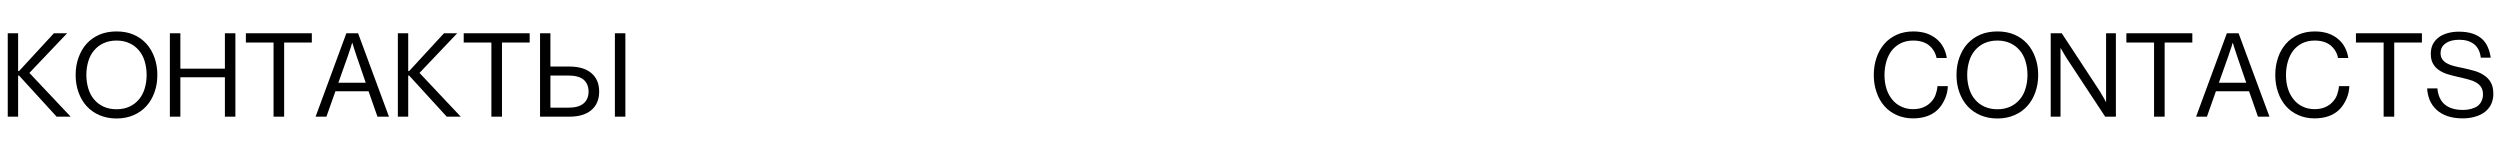
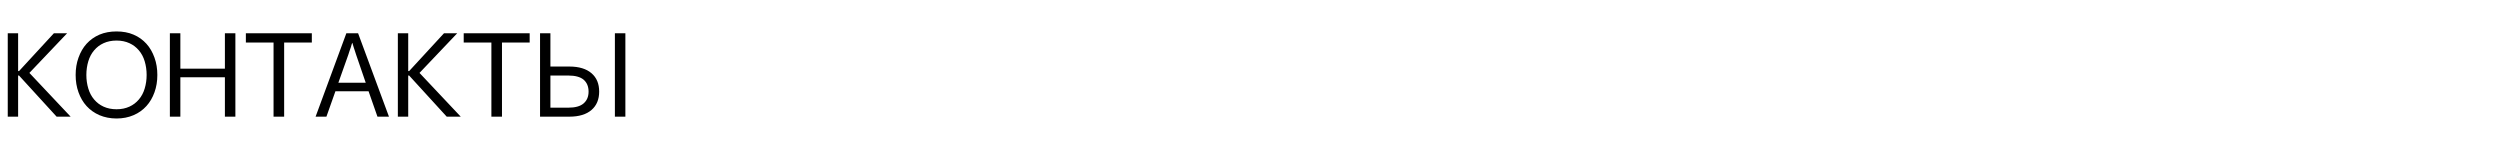
<svg xmlns="http://www.w3.org/2000/svg" width="300" height="17" viewBox="0 0 300 17" fill="none">
  <path d="M2.174 14H0.93V3.992H2.174V8.531H2.283L6.467 3.992H8.053L3.527 8.75L8.477 14H6.795L2.283 9.064H2.174V14ZM11.935 13.822C11.334 13.562 10.815 13.193 10.391 12.729C9.967 12.264 9.652 11.717 9.42 11.074C9.188 10.432 9.078 9.748 9.078 8.996C9.078 8.244 9.188 7.561 9.42 6.918C9.652 6.275 9.967 5.715 10.391 5.25C10.815 4.785 11.334 4.416 11.935 4.156C12.551 3.896 13.234 3.773 13.986 3.773C14.738 3.773 15.422 3.896 16.023 4.156C16.639 4.416 17.145 4.785 17.568 5.25C17.992 5.715 18.307 6.275 18.539 6.918C18.771 7.561 18.881 8.244 18.881 8.996C18.881 9.748 18.771 10.432 18.539 11.074C18.307 11.717 17.992 12.264 17.568 12.729C17.145 13.193 16.639 13.562 16.023 13.822C15.422 14.082 14.738 14.219 13.986 14.219C13.234 14.219 12.551 14.082 11.935 13.822ZM12.428 12.797C12.879 13.002 13.398 13.111 13.986 13.111C14.574 13.111 15.08 13.002 15.531 12.797C15.982 12.592 16.352 12.305 16.666 11.935C16.98 11.566 17.213 11.129 17.363 10.623C17.514 10.117 17.596 9.584 17.596 8.996C17.596 8.408 17.514 7.861 17.363 7.355C17.213 6.85 16.98 6.412 16.666 6.043C16.352 5.674 15.982 5.387 15.531 5.182C15.08 4.977 14.574 4.867 13.986 4.867C13.398 4.867 12.879 4.977 12.428 5.182C11.977 5.387 11.607 5.674 11.293 6.043C10.979 6.412 10.746 6.85 10.596 7.355C10.445 7.861 10.363 8.408 10.363 8.996C10.363 9.584 10.445 10.117 10.596 10.623C10.746 11.129 10.979 11.566 11.293 11.935C11.607 12.305 11.977 12.592 12.428 12.797ZM21.643 14H20.385V3.992H21.643V8.244H26.988V3.992H28.246V14H26.988V9.27H21.643V14ZM34.098 14H32.826V5.1H29.504V3.992H37.42V5.1H34.098V14ZM37.871 14L41.562 3.992H42.971C44.201 7.328 45.432 10.664 46.676 14H45.295L44.228 10.951H40.25L39.17 14H37.871ZM43.887 9.926L42.738 6.576C42.697 6.426 42.643 6.275 42.588 6.111L42.438 5.66C42.397 5.496 42.342 5.332 42.287 5.154H42.26C42.205 5.305 42.15 5.469 42.109 5.646C42.068 5.783 42.014 5.934 41.945 6.111L41.795 6.576L40.605 9.926H43.887ZM48.986 14H47.742V3.992H48.986V8.531H49.096L53.279 3.992H54.865L50.34 8.75L55.289 14H53.607L49.096 9.064H48.986V14ZM60.238 14H58.967V5.1H55.645V3.992H63.56V5.1H60.238V14ZM68.318 14H64.805V3.992H66.049V7.984H68.318C69.481 7.984 70.369 8.258 70.984 8.791C71.6 9.324 71.9 10.049 71.9 10.992C71.9 11.922 71.6 12.66 70.984 13.193C70.369 13.727 69.481 14 68.318 14ZM66.049 9.064V12.92H68.209C69.016 12.92 69.631 12.756 70.027 12.414C70.424 12.072 70.629 11.607 70.629 10.992C70.629 10.377 70.424 9.898 70.027 9.557C69.631 9.229 69.016 9.064 68.209 9.064H66.049ZM75.045 14H73.787V3.992H75.045V14Z" fill="black" />
-   <path d="M233.617 6.959H232.387C232.264 6.344 231.963 5.838 231.484 5.441C231.006 5.059 230.363 4.867 229.57 4.867C229.023 4.867 228.531 4.977 228.107 5.182C227.684 5.387 227.328 5.674 227.027 6.043C226.74 6.412 226.521 6.85 226.371 7.355C226.221 7.861 226.139 8.408 226.139 8.996C226.139 9.611 226.221 10.172 226.385 10.678C226.549 11.184 226.781 11.607 227.082 11.963C227.383 12.332 227.738 12.605 228.162 12.797C228.586 13.002 229.064 13.098 229.584 13.098C230.062 13.098 230.486 13.016 230.828 12.865C231.17 12.715 231.471 12.523 231.703 12.264C231.949 12.018 232.141 11.73 232.264 11.389C232.387 11.047 232.469 10.705 232.496 10.336H233.74C233.727 10.842 233.617 11.348 233.398 11.854C233.18 12.359 232.893 12.797 232.537 13.152C231.826 13.85 230.828 14.205 229.543 14.205C228.832 14.205 228.189 14.068 227.615 13.809C227.027 13.549 226.535 13.193 226.139 12.742C225.729 12.277 225.414 11.73 225.195 11.088C224.963 10.445 224.854 9.748 224.854 8.996C224.854 8.258 224.963 7.574 225.182 6.932C225.387 6.303 225.701 5.756 226.111 5.277C226.508 4.812 227.014 4.443 227.602 4.17C228.189 3.91 228.846 3.773 229.598 3.773C230.186 3.773 230.719 3.855 231.184 4.006C231.648 4.17 232.045 4.389 232.387 4.676C232.729 4.963 233.002 5.291 233.207 5.688C233.412 6.084 233.549 6.508 233.617 6.959ZM237.637 13.822C237.035 13.562 236.516 13.193 236.092 12.729C235.668 12.264 235.354 11.717 235.121 11.074C234.889 10.432 234.779 9.748 234.779 8.996C234.779 8.244 234.889 7.561 235.121 6.918C235.354 6.275 235.668 5.715 236.092 5.25C236.516 4.785 237.035 4.416 237.637 4.156C238.252 3.896 238.936 3.773 239.688 3.773C240.439 3.773 241.123 3.896 241.725 4.156C242.34 4.416 242.846 4.785 243.27 5.25C243.693 5.715 244.008 6.275 244.24 6.918C244.473 7.561 244.582 8.244 244.582 8.996C244.582 9.748 244.473 10.432 244.24 11.074C244.008 11.717 243.693 12.264 243.27 12.729C242.846 13.193 242.34 13.562 241.725 13.822C241.123 14.082 240.439 14.219 239.688 14.219C238.936 14.219 238.252 14.082 237.637 13.822ZM238.129 12.797C238.58 13.002 239.1 13.111 239.688 13.111C240.275 13.111 240.781 13.002 241.232 12.797C241.684 12.592 242.053 12.305 242.367 11.935C242.682 11.566 242.914 11.129 243.064 10.623C243.215 10.117 243.297 9.584 243.297 8.996C243.297 8.408 243.215 7.861 243.064 7.355C242.914 6.85 242.682 6.412 242.367 6.043C242.053 5.674 241.684 5.387 241.232 5.182C240.781 4.977 240.275 4.867 239.688 4.867C239.1 4.867 238.58 4.977 238.129 5.182C237.678 5.387 237.309 5.674 236.994 6.043C236.68 6.412 236.447 6.85 236.297 7.355C236.146 7.861 236.064 8.408 236.064 8.996C236.064 9.584 236.146 10.117 236.297 10.623C236.447 11.129 236.68 11.566 236.994 11.935C237.309 12.305 237.678 12.592 238.129 12.797ZM247.262 14H246.086V3.992H247.412L251.979 10.951C252.061 11.074 252.143 11.225 252.225 11.375L252.471 11.785C252.553 11.935 252.635 12.086 252.703 12.236H252.73V3.992H253.906V14H252.621L248.027 7.027C247.945 6.904 247.863 6.781 247.781 6.631L247.289 5.783H247.262V14ZM259.758 14H258.486V5.1H255.164V3.992H263.08V5.1H259.758V14ZM263.531 14L267.223 3.992H268.631C269.861 7.328 271.092 10.664 272.336 14H270.955L269.889 10.951H265.91L264.83 14H263.531ZM269.547 9.926L268.398 6.576C268.357 6.426 268.303 6.275 268.248 6.111L268.098 5.66C268.057 5.496 268.002 5.332 267.947 5.154H267.92C267.865 5.305 267.811 5.469 267.77 5.646C267.729 5.783 267.674 5.934 267.605 6.111L267.455 6.576L266.266 9.926H269.547ZM281.797 6.959H280.566C280.443 6.344 280.143 5.838 279.664 5.441C279.186 5.059 278.543 4.867 277.75 4.867C277.203 4.867 276.711 4.977 276.287 5.182C275.863 5.387 275.508 5.674 275.207 6.043C274.92 6.412 274.701 6.85 274.551 7.355C274.4 7.861 274.318 8.408 274.318 8.996C274.318 9.611 274.4 10.172 274.564 10.678C274.729 11.184 274.961 11.607 275.262 11.963C275.562 12.332 275.918 12.605 276.342 12.797C276.766 13.002 277.244 13.098 277.764 13.098C278.242 13.098 278.666 13.016 279.008 12.865C279.35 12.715 279.65 12.523 279.883 12.264C280.129 12.018 280.32 11.73 280.443 11.389C280.566 11.047 280.648 10.705 280.676 10.336H281.92C281.906 10.842 281.797 11.348 281.578 11.854C281.359 12.359 281.072 12.797 280.717 13.152C280.006 13.85 279.008 14.205 277.723 14.205C277.012 14.205 276.369 14.068 275.795 13.809C275.207 13.549 274.715 13.193 274.318 12.742C273.908 12.277 273.594 11.73 273.375 11.088C273.143 10.445 273.033 9.748 273.033 8.996C273.033 8.258 273.143 7.574 273.361 6.932C273.566 6.303 273.881 5.756 274.291 5.277C274.688 4.812 275.193 4.443 275.781 4.17C276.369 3.91 277.025 3.773 277.777 3.773C278.365 3.773 278.898 3.855 279.363 4.006C279.828 4.17 280.225 4.389 280.566 4.676C280.908 4.963 281.182 5.291 281.387 5.688C281.592 6.084 281.729 6.508 281.797 6.959ZM287.307 14H286.035V5.1H282.713V3.992H290.629V5.1H287.307V14ZM298.887 6.918H297.697C297.602 6.193 297.342 5.66 296.891 5.305C296.439 4.949 295.852 4.771 295.113 4.771C294.443 4.771 293.896 4.908 293.486 5.195C293.076 5.469 292.871 5.865 292.871 6.385C292.871 6.672 292.939 6.904 293.062 7.096C293.186 7.287 293.377 7.451 293.609 7.588C293.842 7.725 294.115 7.834 294.443 7.916C294.758 7.998 295.113 8.08 295.482 8.148C295.961 8.244 296.426 8.367 296.877 8.49C297.328 8.613 297.725 8.791 298.066 9.023C298.408 9.242 298.695 9.529 298.9 9.898C299.105 10.254 299.201 10.719 299.201 11.279C299.201 11.744 299.105 12.154 298.928 12.523C298.75 12.893 298.49 13.193 298.176 13.44C297.848 13.685 297.465 13.877 297.014 14C296.562 14.137 296.057 14.205 295.523 14.205C294.826 14.205 294.211 14.109 293.691 13.932C293.172 13.754 292.734 13.494 292.379 13.166C292.037 12.852 291.764 12.469 291.572 12.031C291.395 11.594 291.285 11.115 291.258 10.609H292.488C292.652 12.332 293.678 13.193 295.578 13.193C295.92 13.193 296.248 13.152 296.535 13.07C296.836 12.988 297.096 12.879 297.301 12.729C297.506 12.578 297.67 12.373 297.779 12.141C297.902 11.895 297.957 11.621 297.957 11.32C297.957 10.979 297.889 10.691 297.738 10.459C297.602 10.24 297.396 10.049 297.137 9.898C296.877 9.748 296.562 9.625 296.193 9.529C295.824 9.434 295.414 9.324 294.963 9.229C294.525 9.133 294.102 9.023 293.705 8.9C293.309 8.777 292.967 8.613 292.666 8.408C292.365 8.203 292.133 7.943 291.955 7.629C291.777 7.314 291.695 6.918 291.695 6.439C291.695 6.029 291.777 5.66 291.928 5.332C292.092 5.018 292.324 4.73 292.625 4.498C292.926 4.266 293.281 4.102 293.705 3.979C294.129 3.855 294.58 3.801 295.086 3.801C295.715 3.801 296.262 3.883 296.713 4.033C297.164 4.184 297.533 4.402 297.834 4.662C298.135 4.936 298.367 5.264 298.531 5.646C298.709 6.043 298.818 6.467 298.887 6.918Z" fill="black" />
</svg>